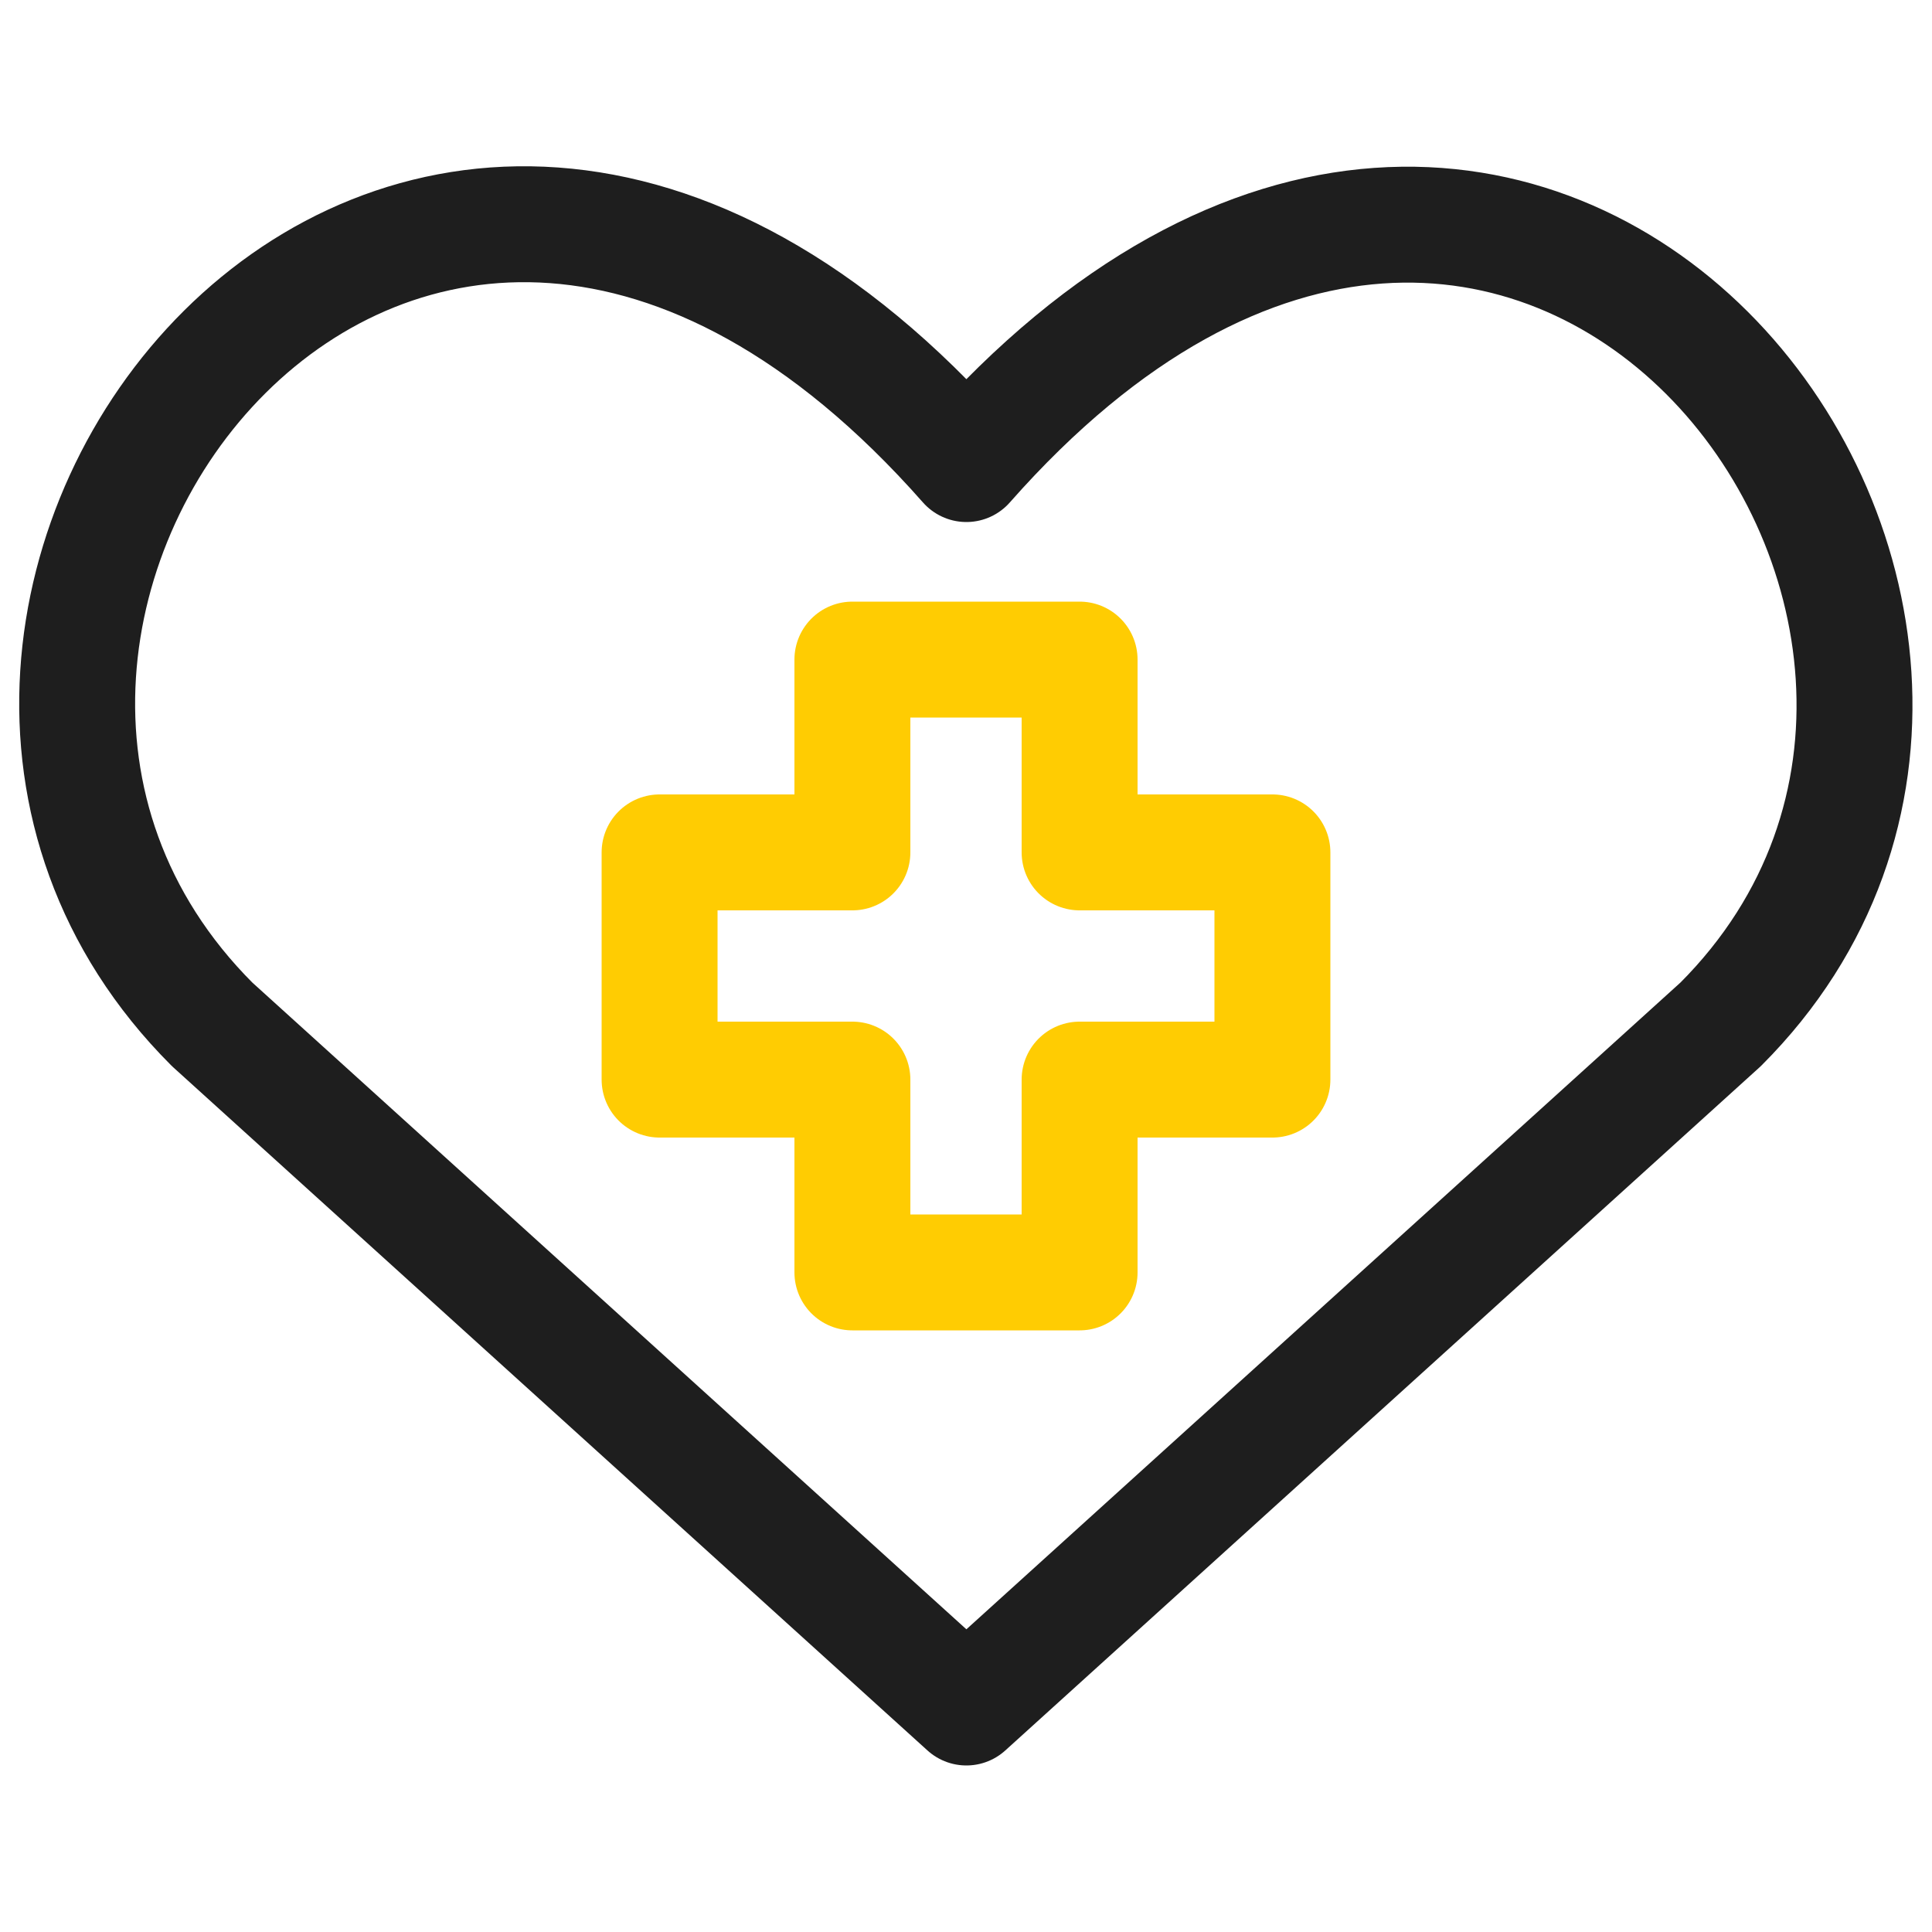
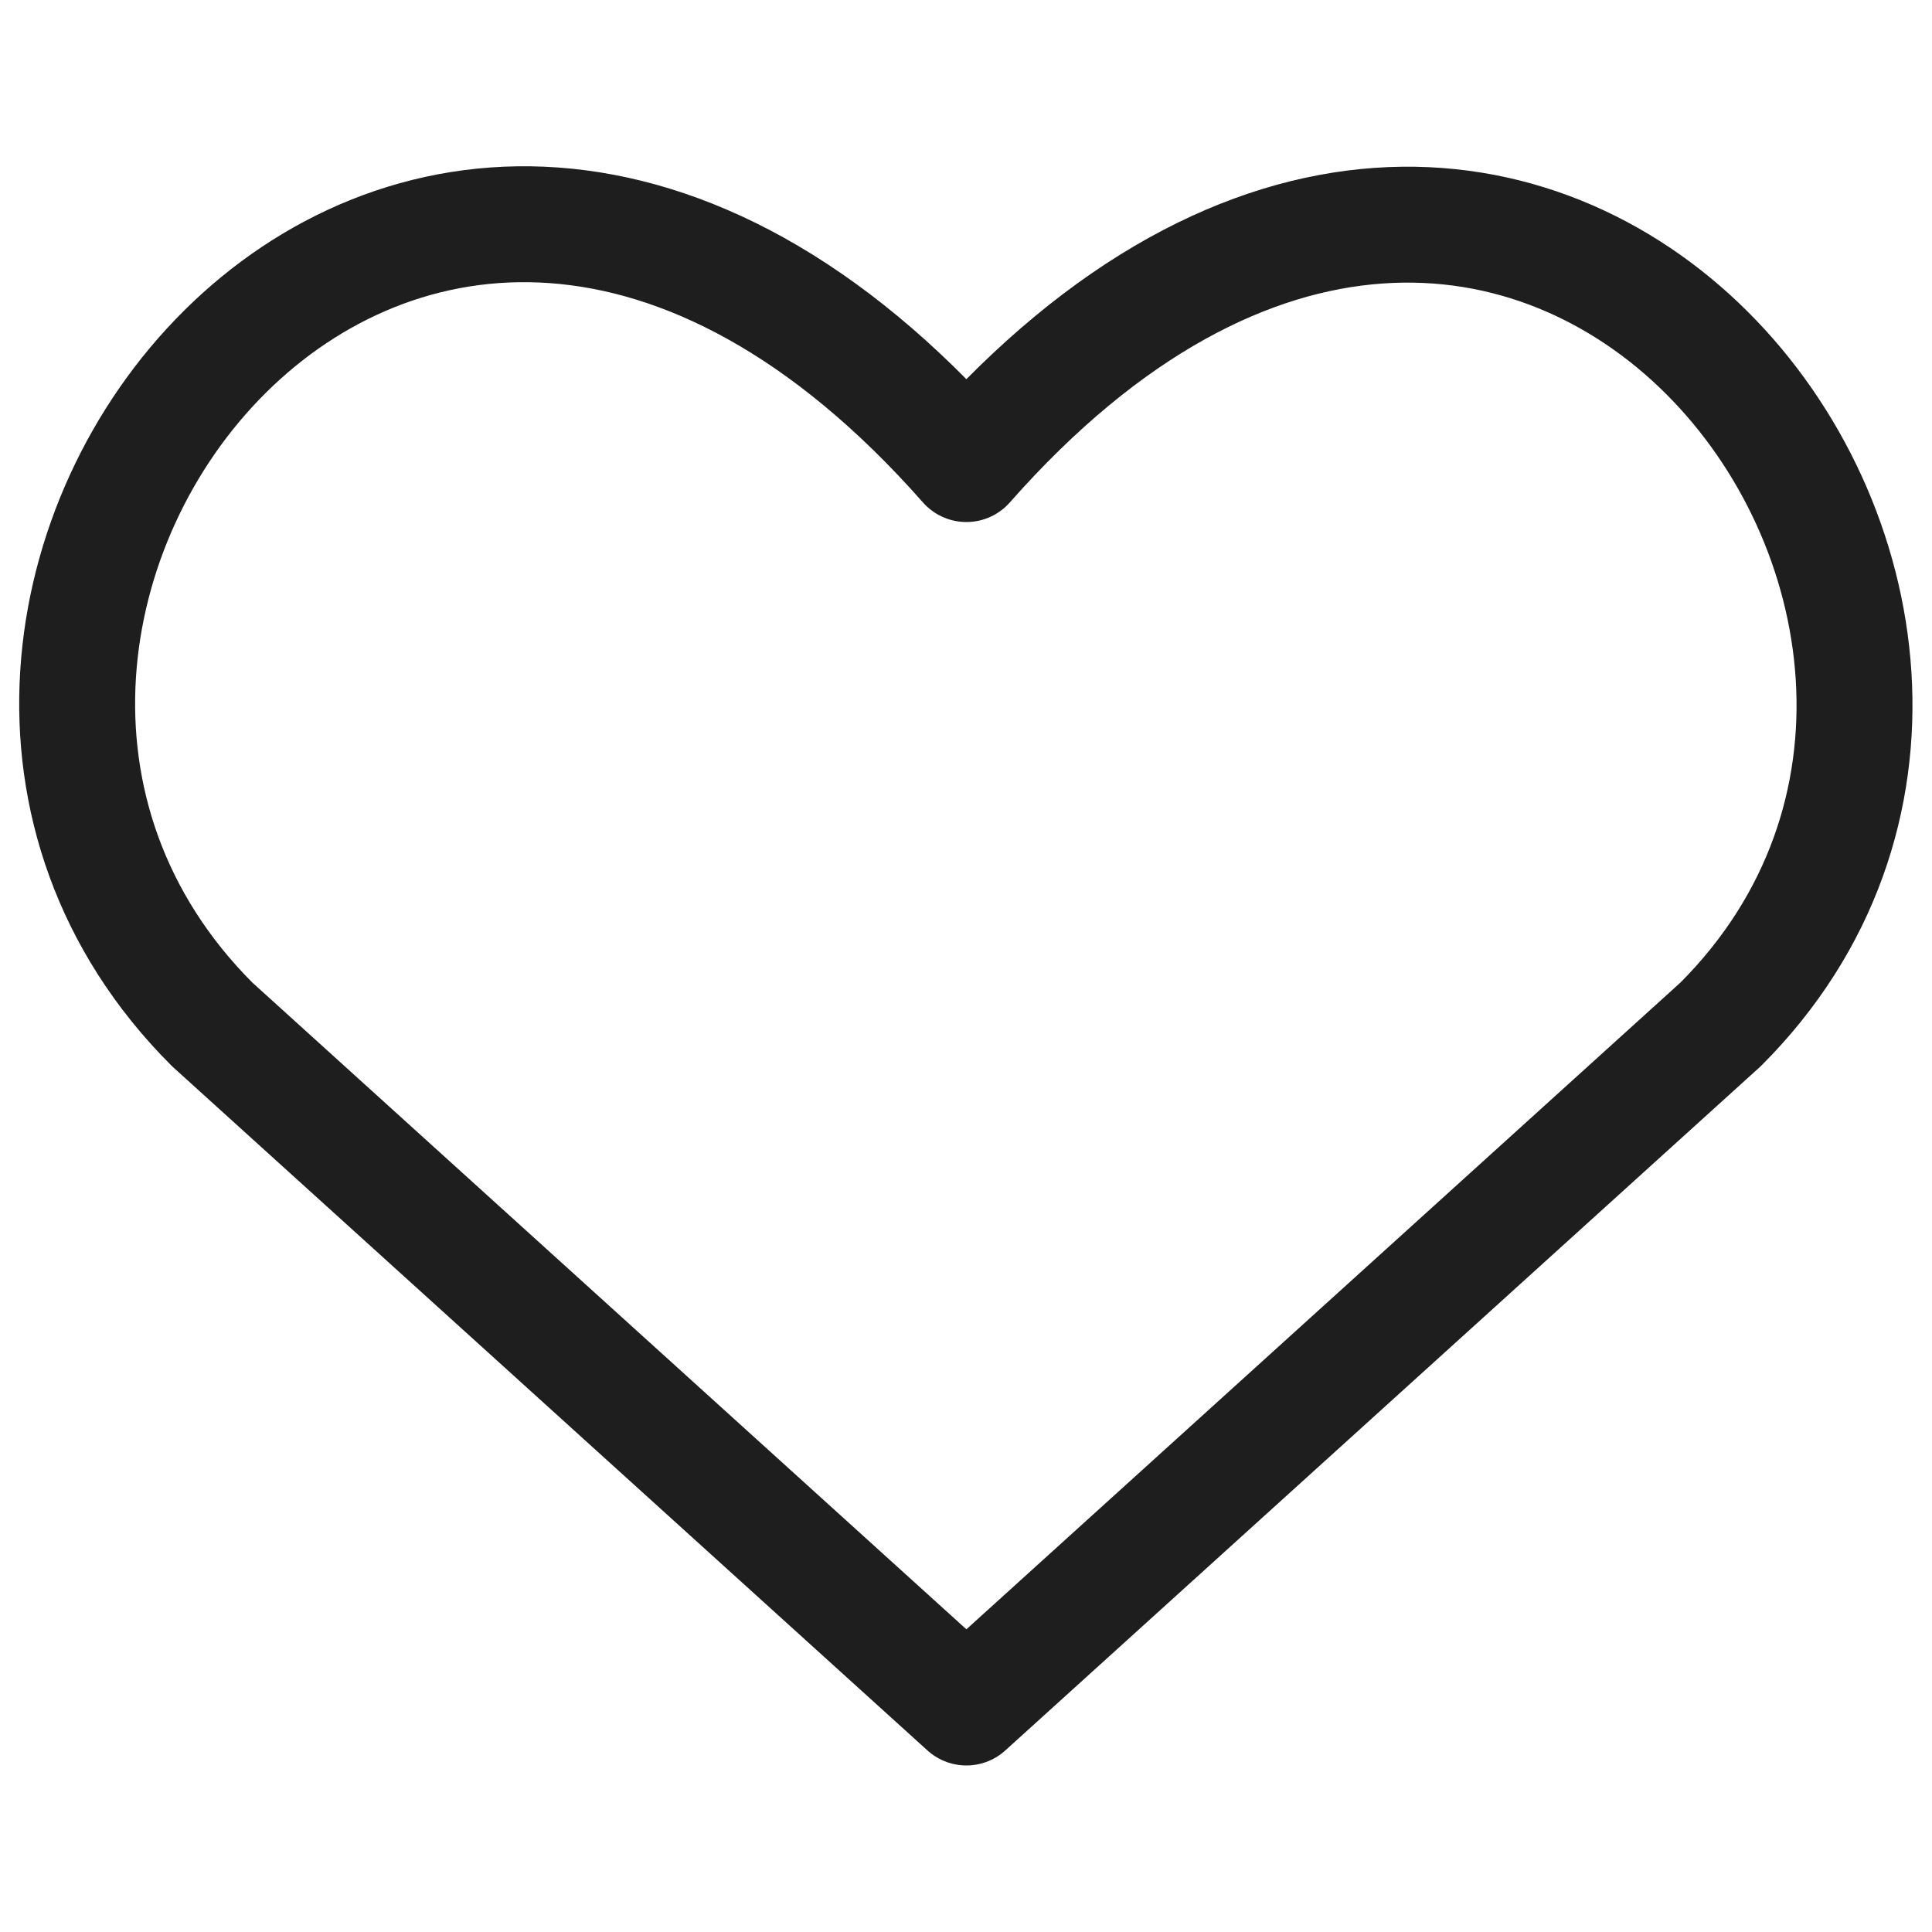
<svg xmlns="http://www.w3.org/2000/svg" id="Layer_1" viewBox="0 0 50 50">
  <defs>
    <style>
      .cls-1 {
        stroke: #ffcc02;
      }

      .cls-1, .cls-2 {
        fill: none;
        stroke-linecap: round;
        stroke-linejoin: round;
        stroke-width: 3px;
      }

      .cls-2 {
        stroke: #1e1e1e;
      }
    </style>
  </defs>
-   <path class="cls-2" d="M25.01,44.19L5.49,26.51C-5.12,15.9,10.48-4.47,25.01,12.01c14.53-16.48,30.06,3.96,19.52,14.5l-19.52,17.68Z" />
-   <path class="cls-1" d="M27.94,17.07h-5.88v4.99h-4.99v5.88h4.99v4.99h5.88v-4.99h4.99v-5.88h-4.99v-4.99Z" />
+   <path class="cls-2" d="M25.01,44.19L5.49,26.51C-5.12,15.9,10.48-4.47,25.01,12.01c14.53-16.48,30.06,3.96,19.52,14.5l-19.52,17.68" />
</svg>